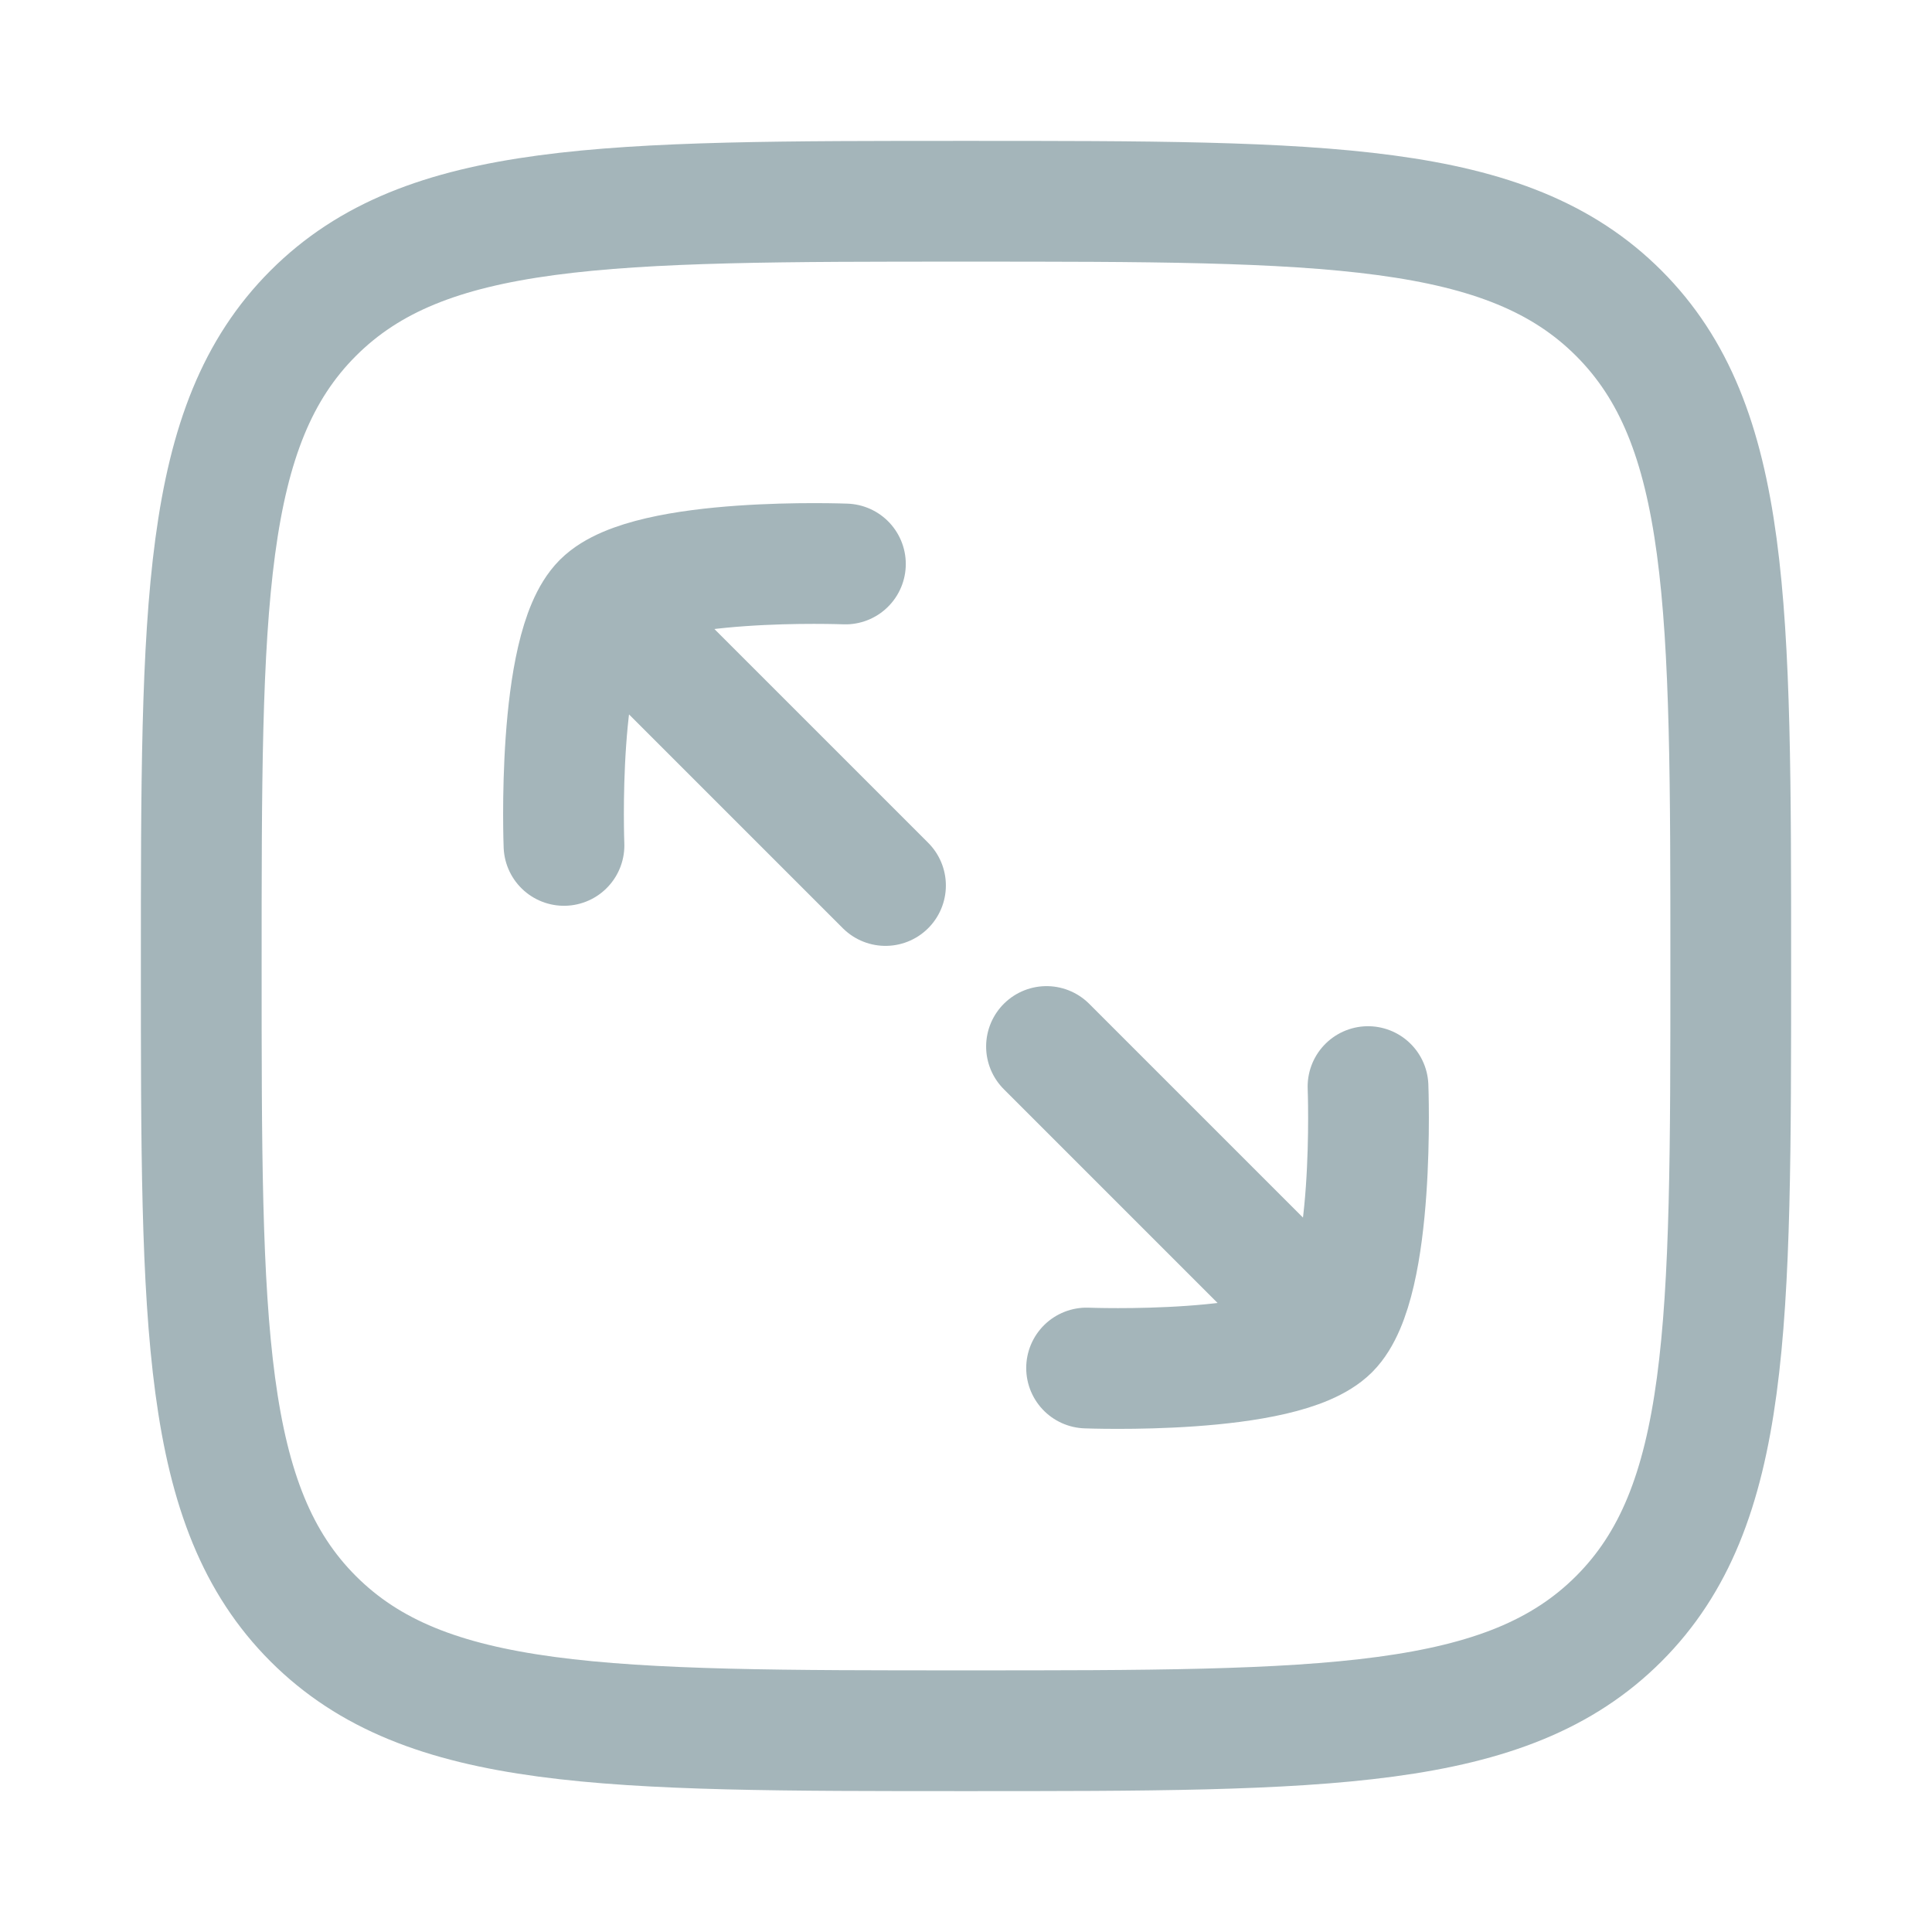
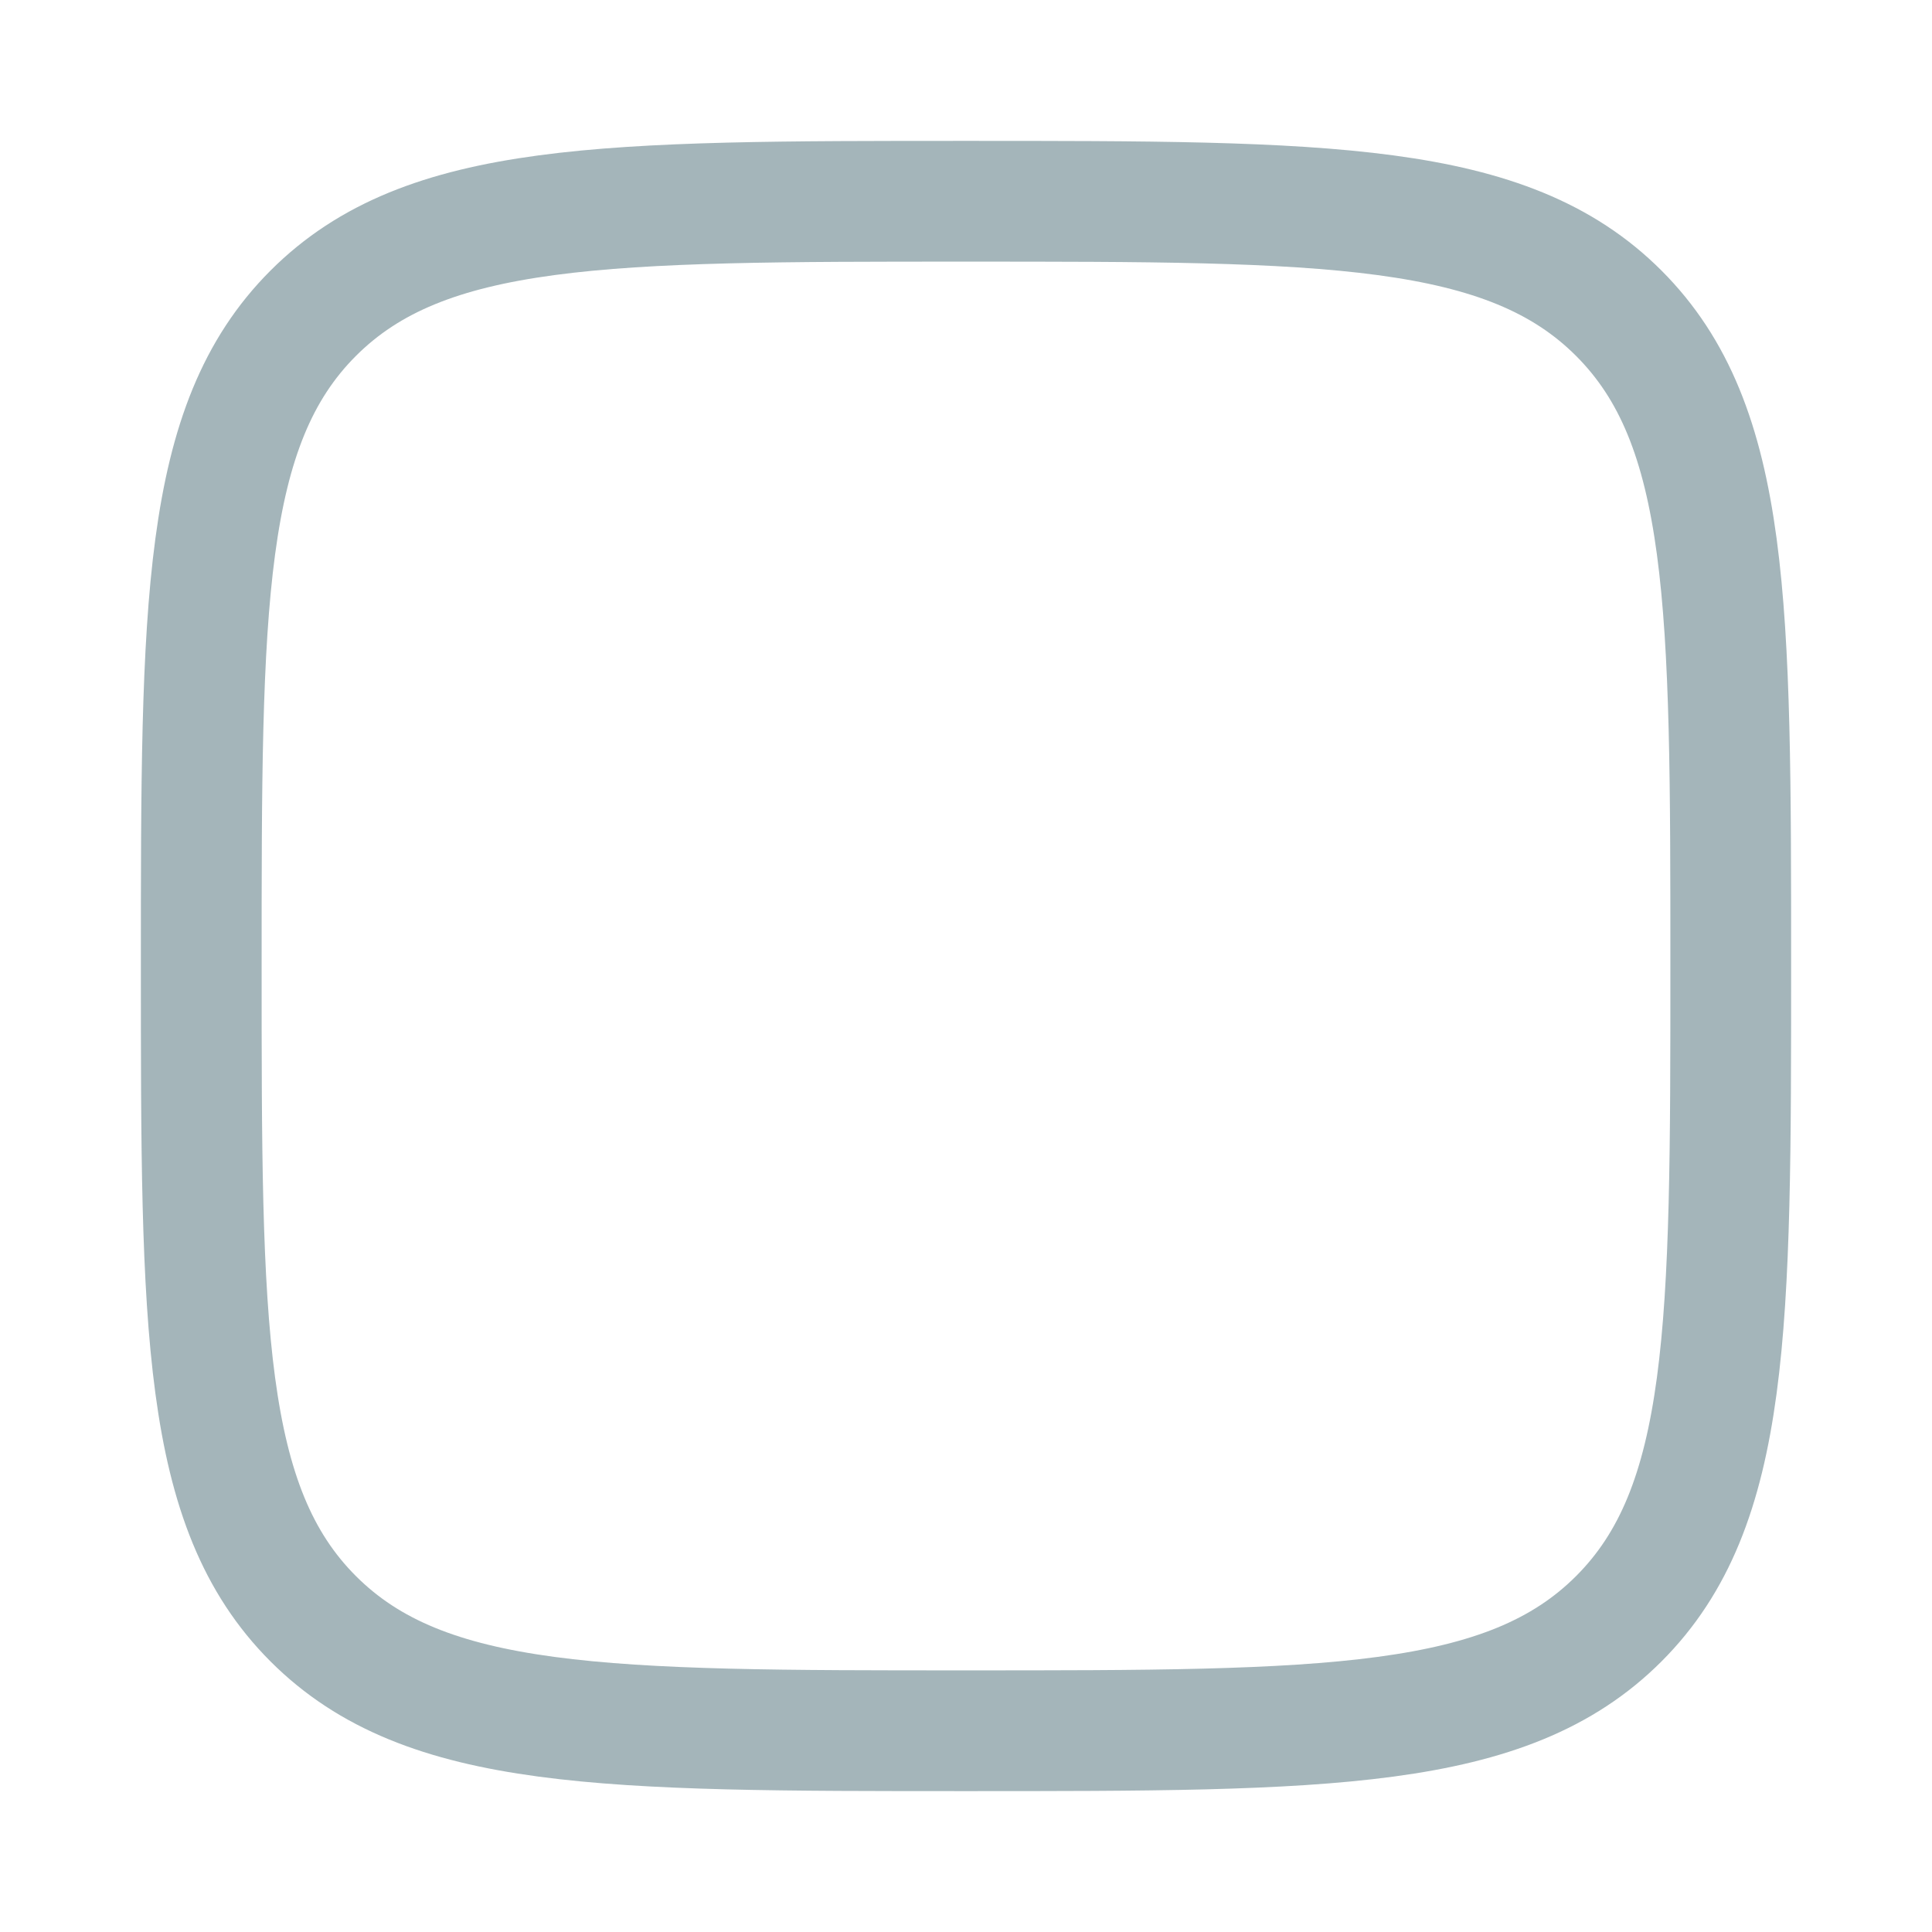
<svg xmlns="http://www.w3.org/2000/svg" width="24" height="24" viewBox="0 0 24 24" fill="none">
-   <path d="M16.515 16.515C17.09 15.94 16.994 13.498 16.994 13.498M16.515 16.515C15.94 17.09 13.498 16.994 13.498 16.994M16.515 16.515L13 13M7.485 7.485C8.06 6.91 10.502 7.006 10.502 7.006M7.485 7.485C6.91 8.06 7.006 10.502 7.006 10.502M7.485 7.485L11 11" stroke="#A4B5BA" stroke-width="1.5" stroke-linecap="round" stroke-linejoin="round" />
  <path d="M2.5 12C2.5 7.522 2.5 5.282 3.891 3.891C5.282 2.5 7.522 2.5 12 2.5C16.478 2.5 18.718 2.5 20.109 3.891C21.5 5.282 21.5 7.522 21.5 12C21.5 16.478 21.5 18.718 20.109 20.109C18.718 21.5 16.478 21.5 12 21.5C7.522 21.5 5.282 21.5 3.891 20.109C2.5 18.718 2.5 16.478 2.5 12Z" stroke="#A4B5BA" stroke-width="1.5" />
</svg>